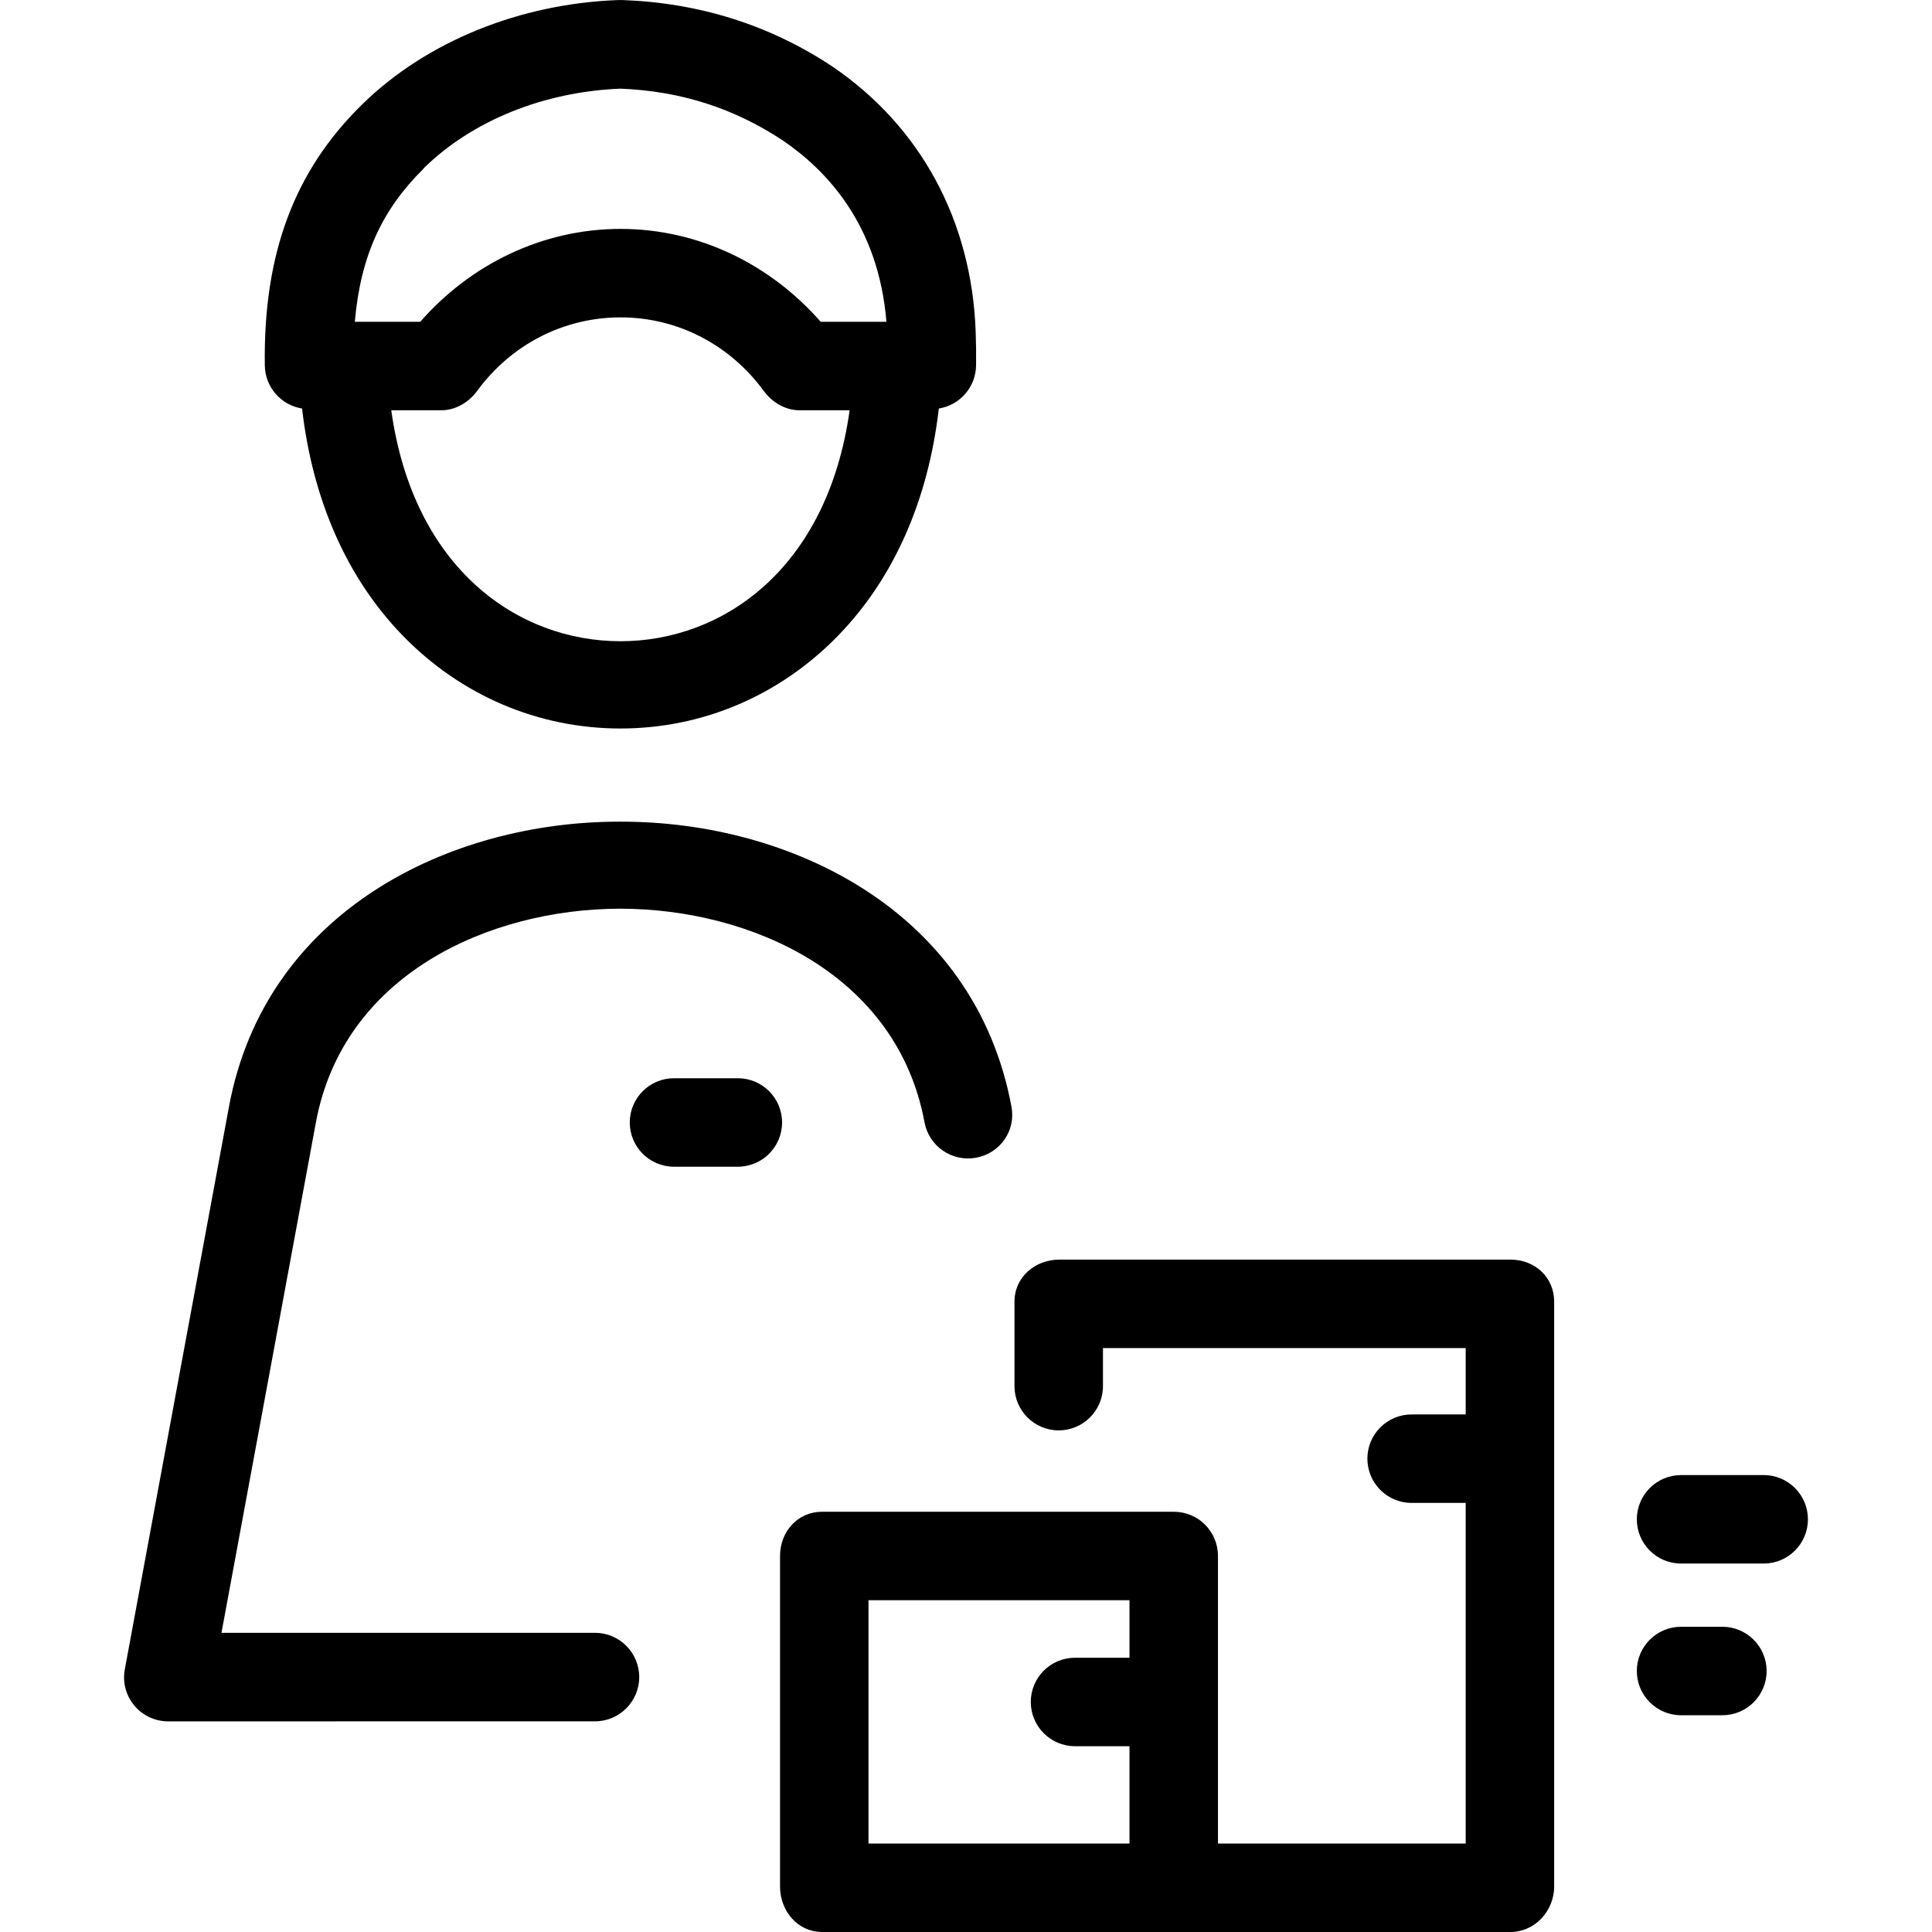
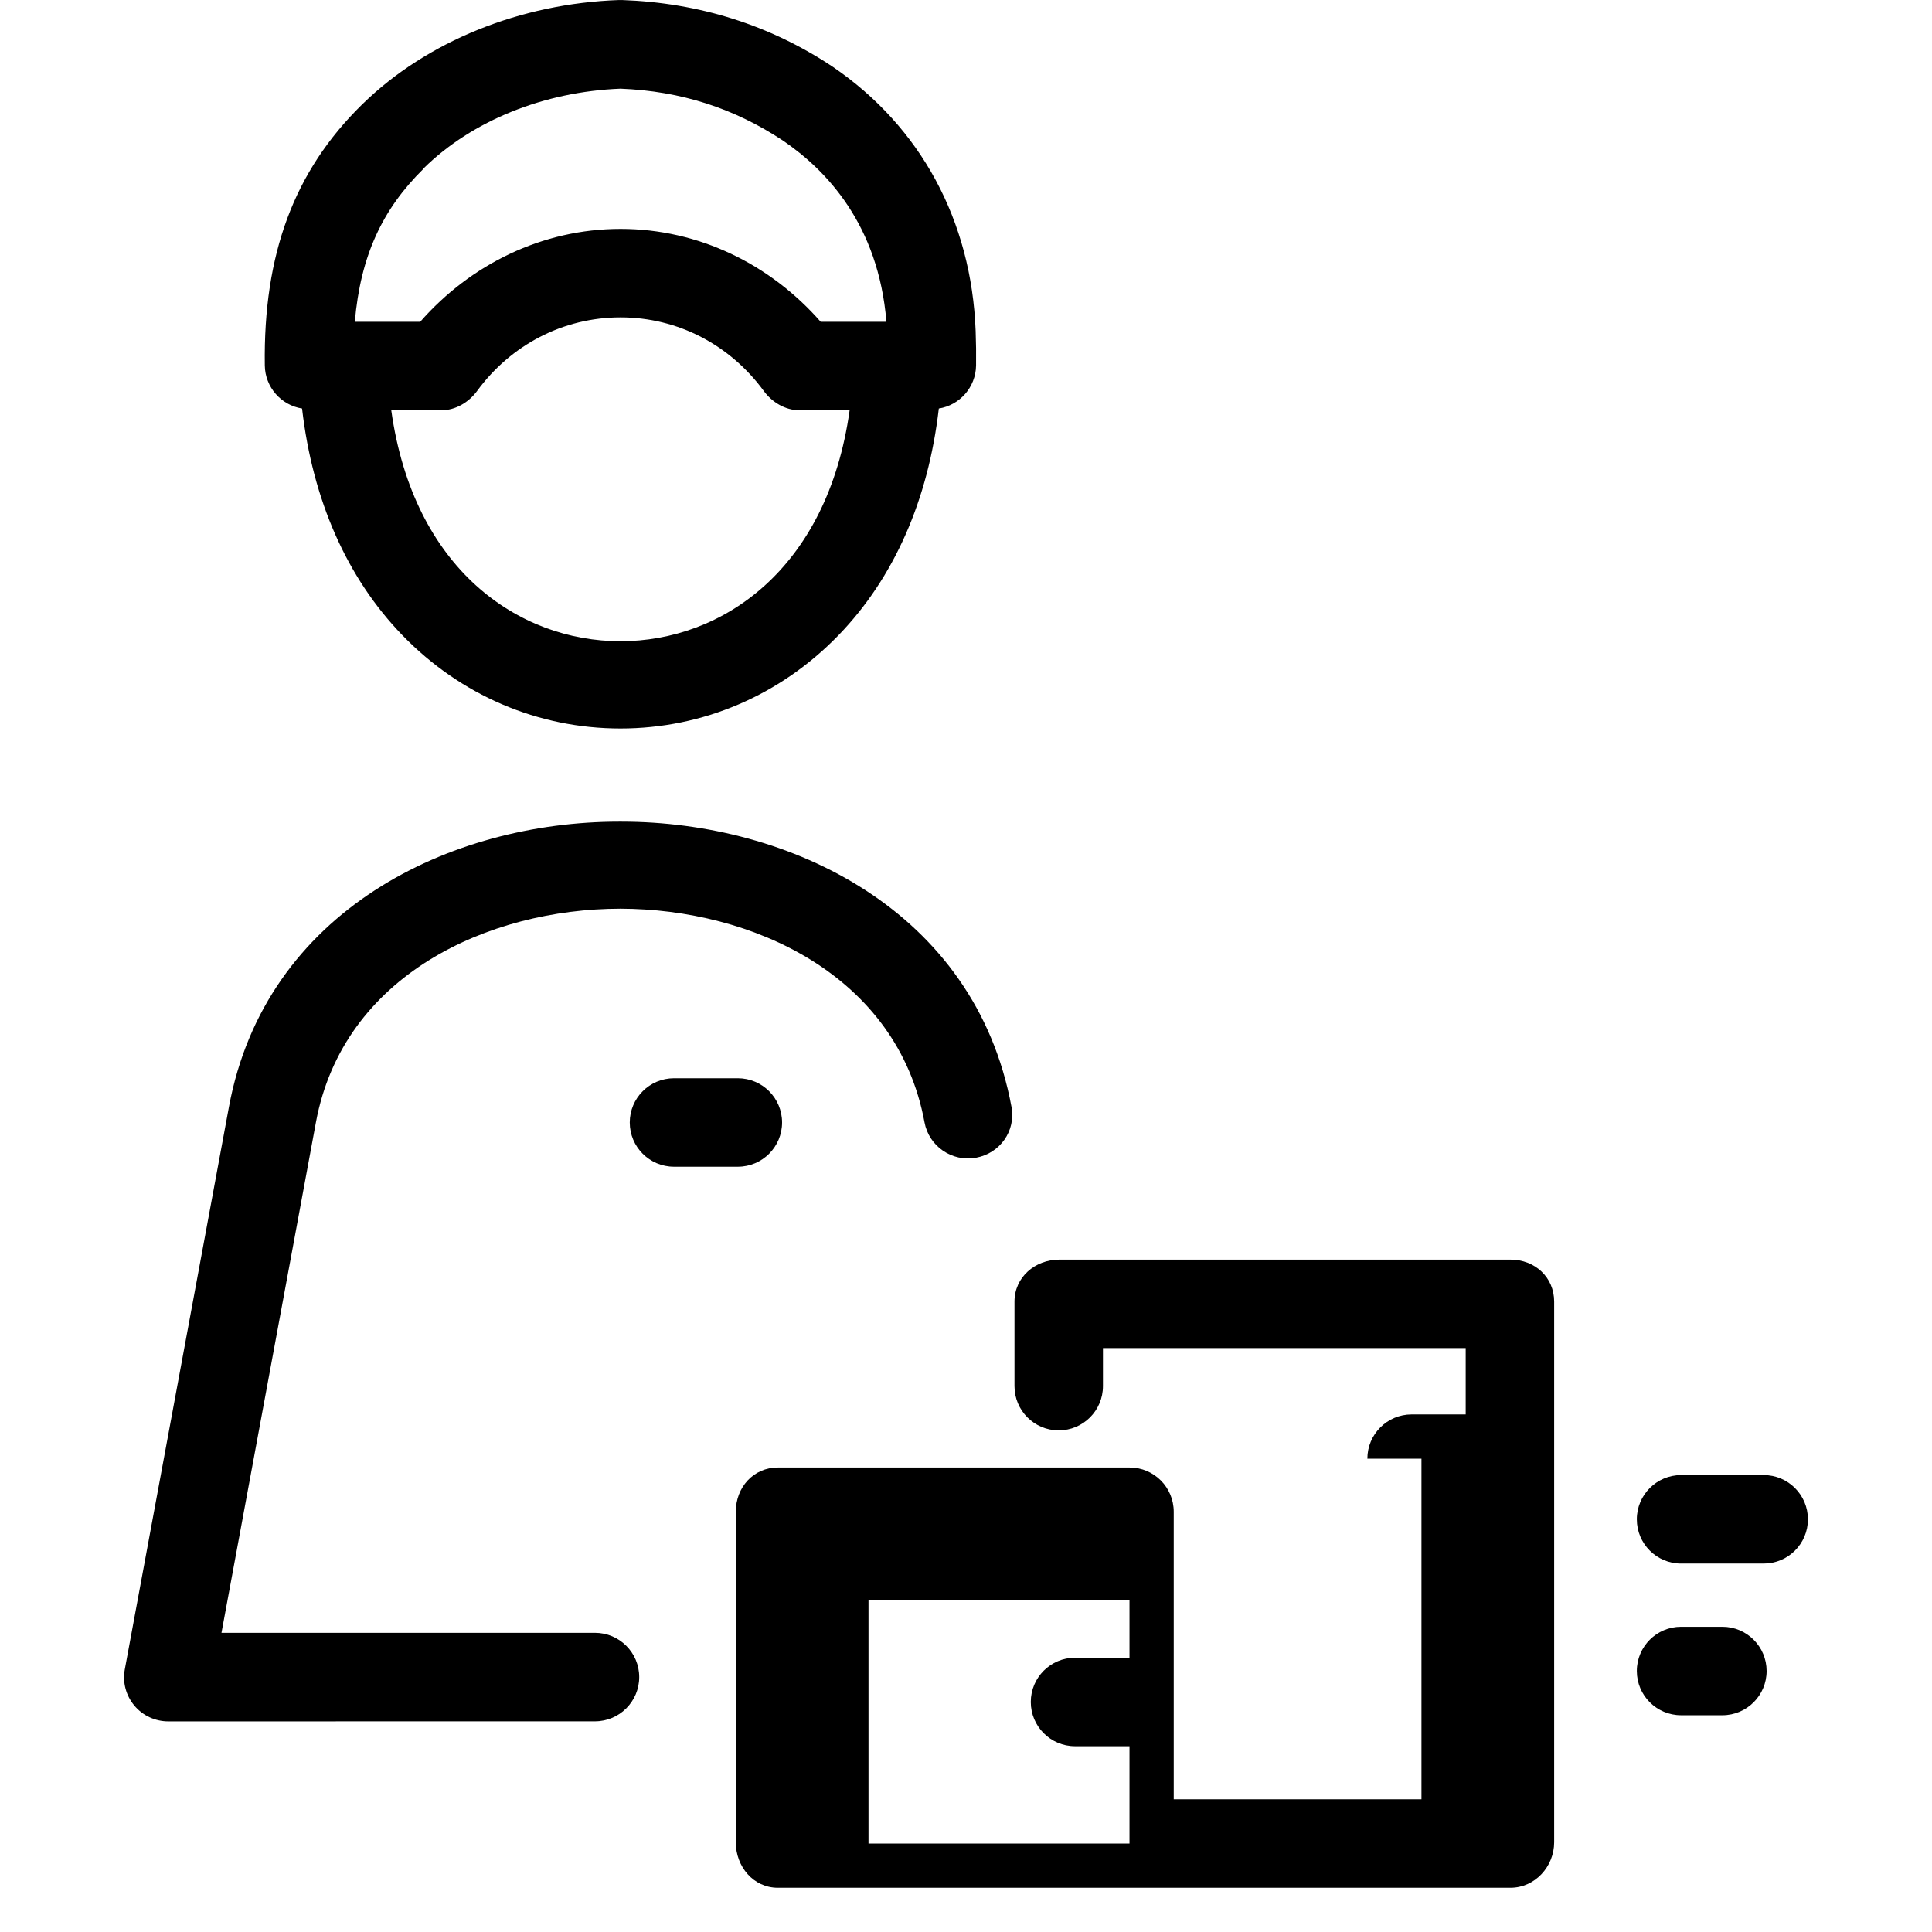
<svg xmlns="http://www.w3.org/2000/svg" version="1.1" id="Capa_1" x="0px" y="0px" viewBox="0 0 436.746 436.746" style="enable-background:new 0 0 436.746 436.746;" xml:space="preserve">
-   <path d="M68.283,92.35c2.399,20.721,10.146,38.298,22.666,51.235c13.167,13.605,30.678,21.098,49.309,21.098  s36.142-7.493,49.308-21.099c12.52-12.938,20.266-30.515,22.664-51.234c4.722-0.749,8.351-4.805,8.42-9.735  c0.035-2.521,0.004-5.133-0.094-7.767c-0.935-24.967-12.413-46.191-32.318-59.764c-0.034-0.022-0.068-0.046-0.102-0.068  C174.059,5.67,158.068,0.62,140.608,0.007c-0.234-0.009-0.469-0.009-0.701,0c-22.316,0.782-43.414,9.337-57.919,23.48  c-0.061,0.057-0.122,0.114-0.181,0.173C66.479,38.714,59.507,57.447,59.863,82.616C59.933,87.546,63.561,91.601,68.283,92.35z   M140.258,144.955c-23.002,0-46.784-16.209-51.81-52.209h11.337c3.188,0,6.184-1.792,8.067-4.364  c7.617-10.399,19.439-16.636,32.438-16.636h0.003c12.956,0,24.752,6.238,32.365,16.634c1.883,2.572,4.88,4.366,8.068,4.366h11.339  C187.04,128.746,163.26,144.955,140.258,144.955z M95.699,38.184c0.051-0.048,0.102-0.165,0.152-0.213  c10.913-10.697,27.082-17.243,44.406-17.929c13.738,0.539,25.769,4.466,36.768,11.756c9.806,6.701,21.554,18.948,23.359,40.948  h-14.859c-11.382-13-27.593-21-45.229-21c-0.002,0-0.003,0-0.005,0c-17.673,0-33.911,8-45.301,21H80.208  C81.518,57.746,86.463,47.307,95.699,38.184z M341.45,284.746H239.486c-5.522,0-10.153,3.978-10.153,9.5v19.103  c0,5.522,4.478,10,10,10s10-4.478,10-10v-8.603h82v15h-12.226c-5.522,0-10,4.478-10,10s4.478,10,10,10h12.226v77h-56v-65  c0-5.522-4.446-10-9.969-10h-79.527c-5.523,0-9.504,4.478-9.504,10v74.712c0,5.522,3.981,10.288,9.504,10.288H341.45  c5.522,0,9.883-4.766,9.883-10.288V294.246C351.332,288.723,346.972,284.746,341.45,284.746z M255.332,374.746h-12.315  c-5.522,0-9.999,4.479-9.999,10.001c0.001,5.522,4.478,9.999,10.001,9.999h12.313v22h-59v-55h59V374.746z M408.699,343.452  c0.001,5.522-4.477,10-9.999,10.001l-18.678,0.002c-5.522,0.001-10-4.477-10.001-9.999s4.477-10,9.999-10.001l18.678-0.002  C404.22,333.452,408.698,337.929,408.699,343.452z M399.36,377.745c0.001,5.522-4.477,10.001-9.999,10.001h-9.339  c-5.522,0-10-4.477-10.001-9.999s4.477-10.001,9.999-10.001h9.339C394.881,367.746,399.359,372.222,399.36,377.745z   M144.501,379.117c0,5.522-4.477,10.005-10,10.005l-96.455,0.012c-2.97,0-5.788-1.3-7.687-3.584c-1.9-2.283-2.686-5.253-2.146-8.174  l23.541-127.151c8.239-44.48,50.127-64.48,88.153-64.48c0.046,0,0.093,0,0.139,0h0.318c0.046,0,0.093,0,0.139,0  c38.026,0,79.914,20,88.153,64.478c1.006,5.431-2.581,10.484-8.011,11.49c-5.435,0.996-10.649-2.58-11.654-8.012  c-6.168-33.297-38.963-48.233-68.786-48.286c-29.823,0.053-62.618,14.989-68.786,48.286L50.067,369.114l84.434-0.002  C140.024,369.112,144.501,373.594,144.501,379.117z M176.795,253.746c0,5.522-4.477,10-10,10h-14.432c-5.523,0-10-4.478-10-10  s4.477-10,10-10h14.432C172.318,243.746,176.795,248.223,176.795,253.746z" />
+   <path d="M68.283,92.35c2.399,20.721,10.146,38.298,22.666,51.235c13.167,13.605,30.678,21.098,49.309,21.098  s36.142-7.493,49.308-21.099c12.52-12.938,20.266-30.515,22.664-51.234c4.722-0.749,8.351-4.805,8.42-9.735  c0.035-2.521,0.004-5.133-0.094-7.767c-0.935-24.967-12.413-46.191-32.318-59.764c-0.034-0.022-0.068-0.046-0.102-0.068  C174.059,5.67,158.068,0.62,140.608,0.007c-0.234-0.009-0.469-0.009-0.701,0c-22.316,0.782-43.414,9.337-57.919,23.48  c-0.061,0.057-0.122,0.114-0.181,0.173C66.479,38.714,59.507,57.447,59.863,82.616C59.933,87.546,63.561,91.601,68.283,92.35z   M140.258,144.955c-23.002,0-46.784-16.209-51.81-52.209h11.337c3.188,0,6.184-1.792,8.067-4.364  c7.617-10.399,19.439-16.636,32.438-16.636h0.003c12.956,0,24.752,6.238,32.365,16.634c1.883,2.572,4.88,4.366,8.068,4.366h11.339  C187.04,128.746,163.26,144.955,140.258,144.955z M95.699,38.184c0.051-0.048,0.102-0.165,0.152-0.213  c10.913-10.697,27.082-17.243,44.406-17.929c13.738,0.539,25.769,4.466,36.768,11.756c9.806,6.701,21.554,18.948,23.359,40.948  h-14.859c-11.382-13-27.593-21-45.229-21c-0.002,0-0.003,0-0.005,0c-17.673,0-33.911,8-45.301,21H80.208  C81.518,57.746,86.463,47.307,95.699,38.184z M341.45,284.746H239.486c-5.522,0-10.153,3.978-10.153,9.5v19.103  c0,5.522,4.478,10,10,10s10-4.478,10-10v-8.603h82v15h-12.226c-5.522,0-10,4.478-10,10h12.226v77h-56v-65  c0-5.522-4.446-10-9.969-10h-79.527c-5.523,0-9.504,4.478-9.504,10v74.712c0,5.522,3.981,10.288,9.504,10.288H341.45  c5.522,0,9.883-4.766,9.883-10.288V294.246C351.332,288.723,346.972,284.746,341.45,284.746z M255.332,374.746h-12.315  c-5.522,0-9.999,4.479-9.999,10.001c0.001,5.522,4.478,9.999,10.001,9.999h12.313v22h-59v-55h59V374.746z M408.699,343.452  c0.001,5.522-4.477,10-9.999,10.001l-18.678,0.002c-5.522,0.001-10-4.477-10.001-9.999s4.477-10,9.999-10.001l18.678-0.002  C404.22,333.452,408.698,337.929,408.699,343.452z M399.36,377.745c0.001,5.522-4.477,10.001-9.999,10.001h-9.339  c-5.522,0-10-4.477-10.001-9.999s4.477-10.001,9.999-10.001h9.339C394.881,367.746,399.359,372.222,399.36,377.745z   M144.501,379.117c0,5.522-4.477,10.005-10,10.005l-96.455,0.012c-2.97,0-5.788-1.3-7.687-3.584c-1.9-2.283-2.686-5.253-2.146-8.174  l23.541-127.151c8.239-44.48,50.127-64.48,88.153-64.48c0.046,0,0.093,0,0.139,0h0.318c0.046,0,0.093,0,0.139,0  c38.026,0,79.914,20,88.153,64.478c1.006,5.431-2.581,10.484-8.011,11.49c-5.435,0.996-10.649-2.58-11.654-8.012  c-6.168-33.297-38.963-48.233-68.786-48.286c-29.823,0.053-62.618,14.989-68.786,48.286L50.067,369.114l84.434-0.002  C140.024,369.112,144.501,373.594,144.501,379.117z M176.795,253.746c0,5.522-4.477,10-10,10h-14.432c-5.523,0-10-4.478-10-10  s4.477-10,10-10h14.432C172.318,243.746,176.795,248.223,176.795,253.746z" />
  <g>
</g>
  <g>
</g>
  <g>
</g>
  <g>
</g>
  <g>
</g>
  <g>
</g>
  <g>
</g>
  <g>
</g>
  <g>
</g>
  <g>
</g>
  <g>
</g>
  <g>
</g>
  <g>
</g>
  <g>
</g>
  <g>
</g>
</svg>